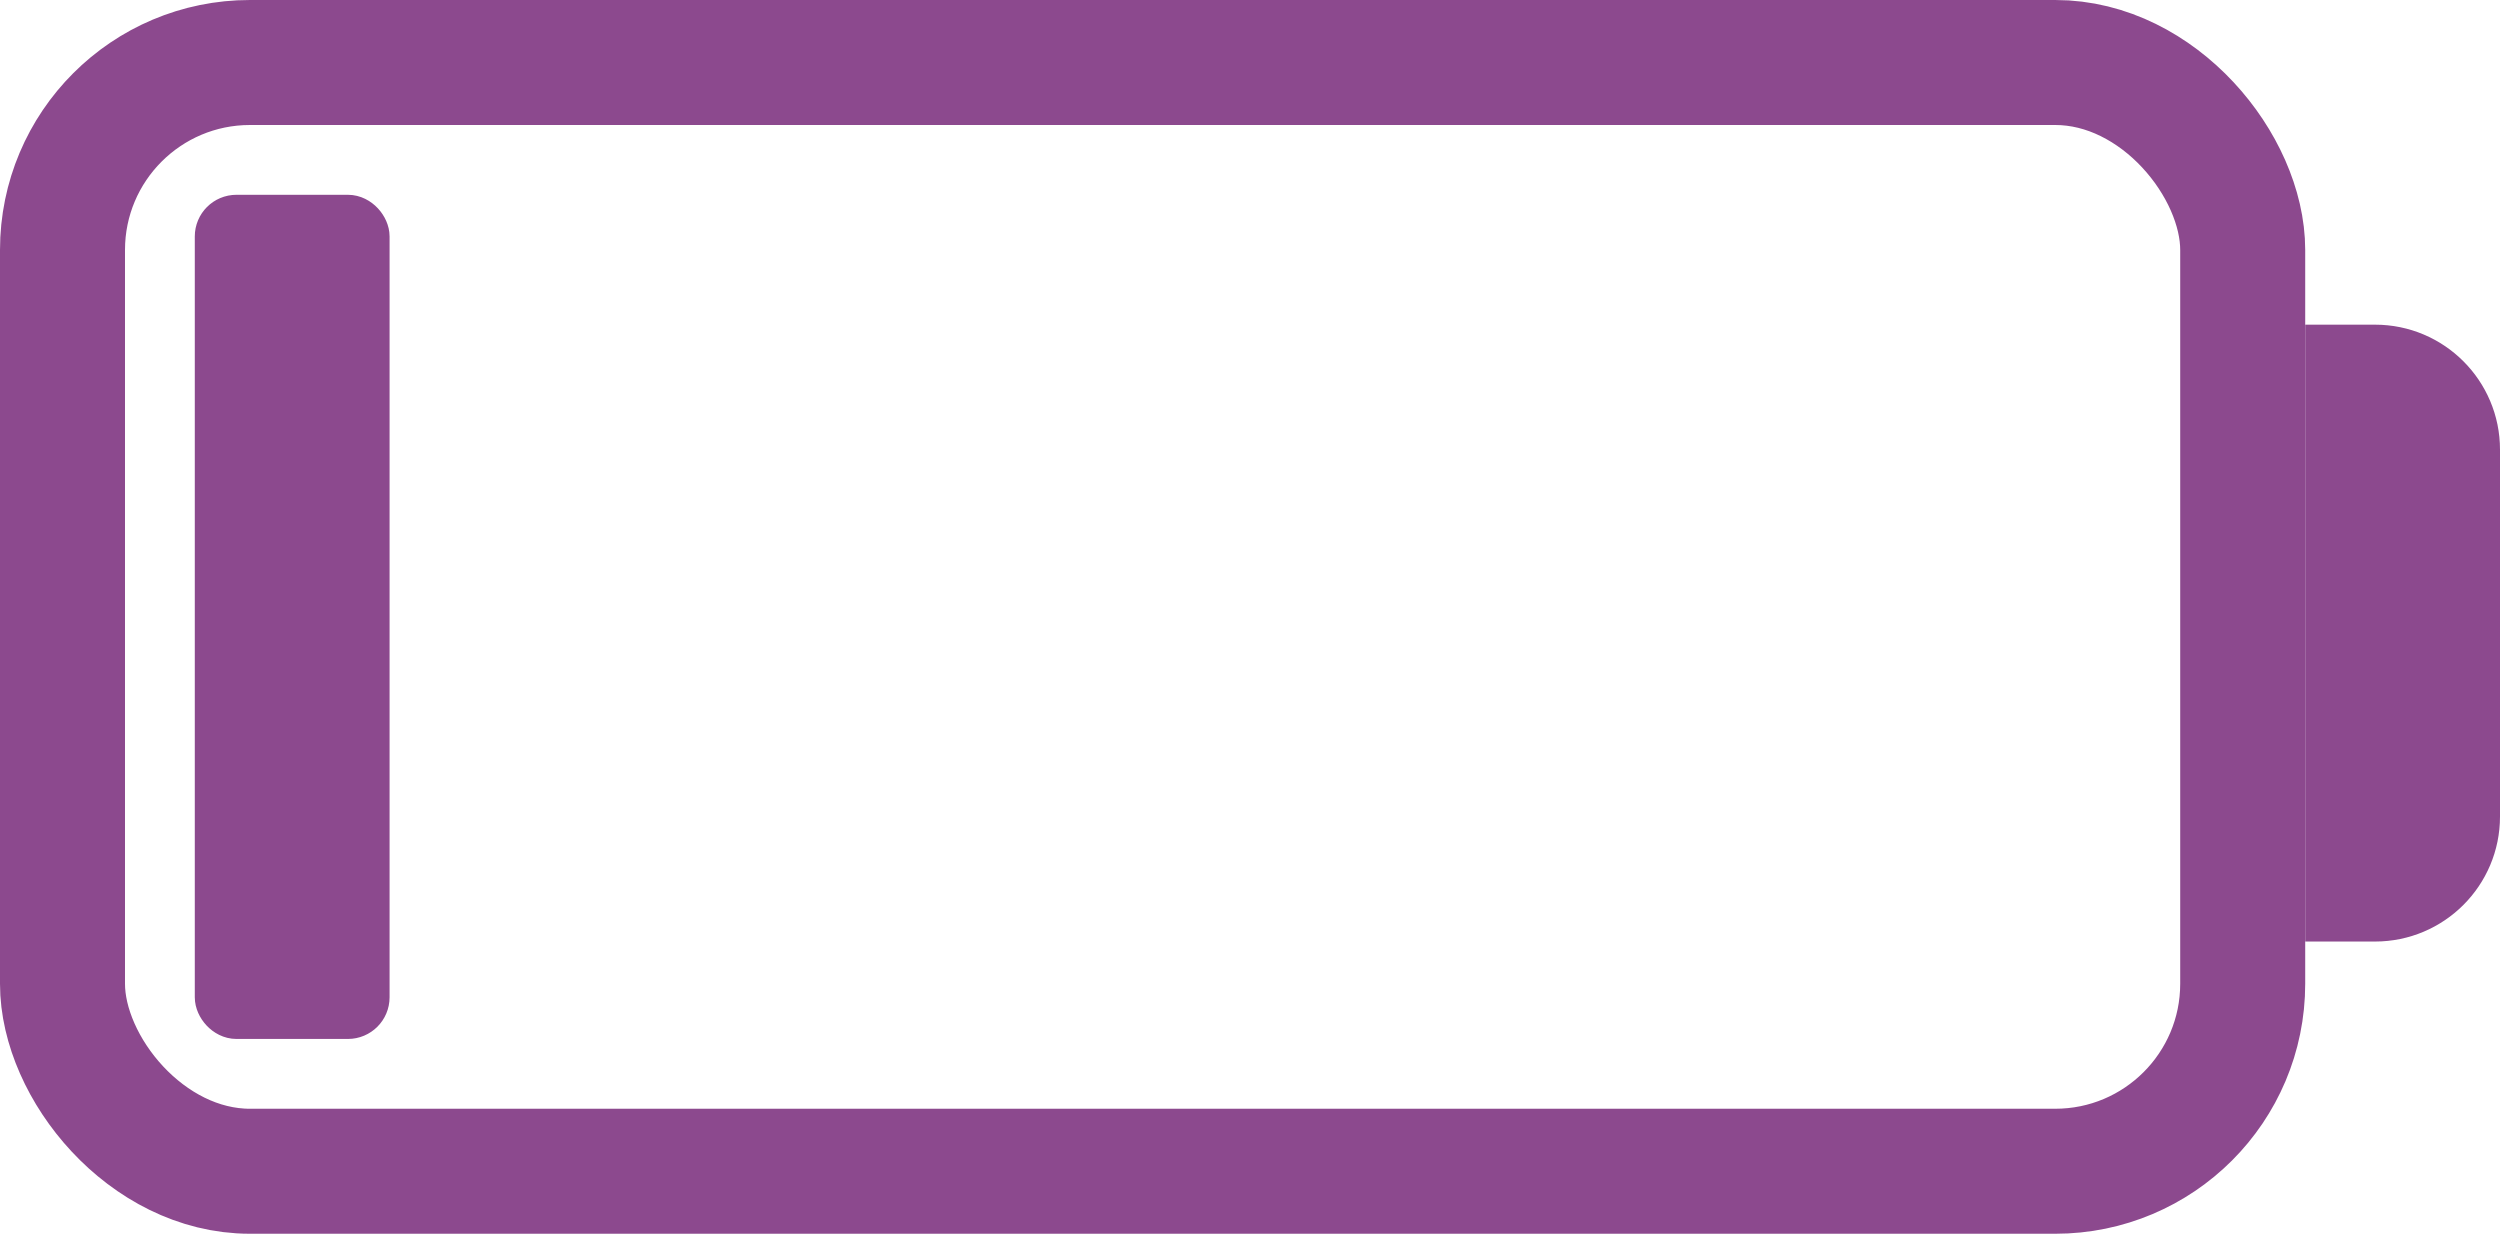
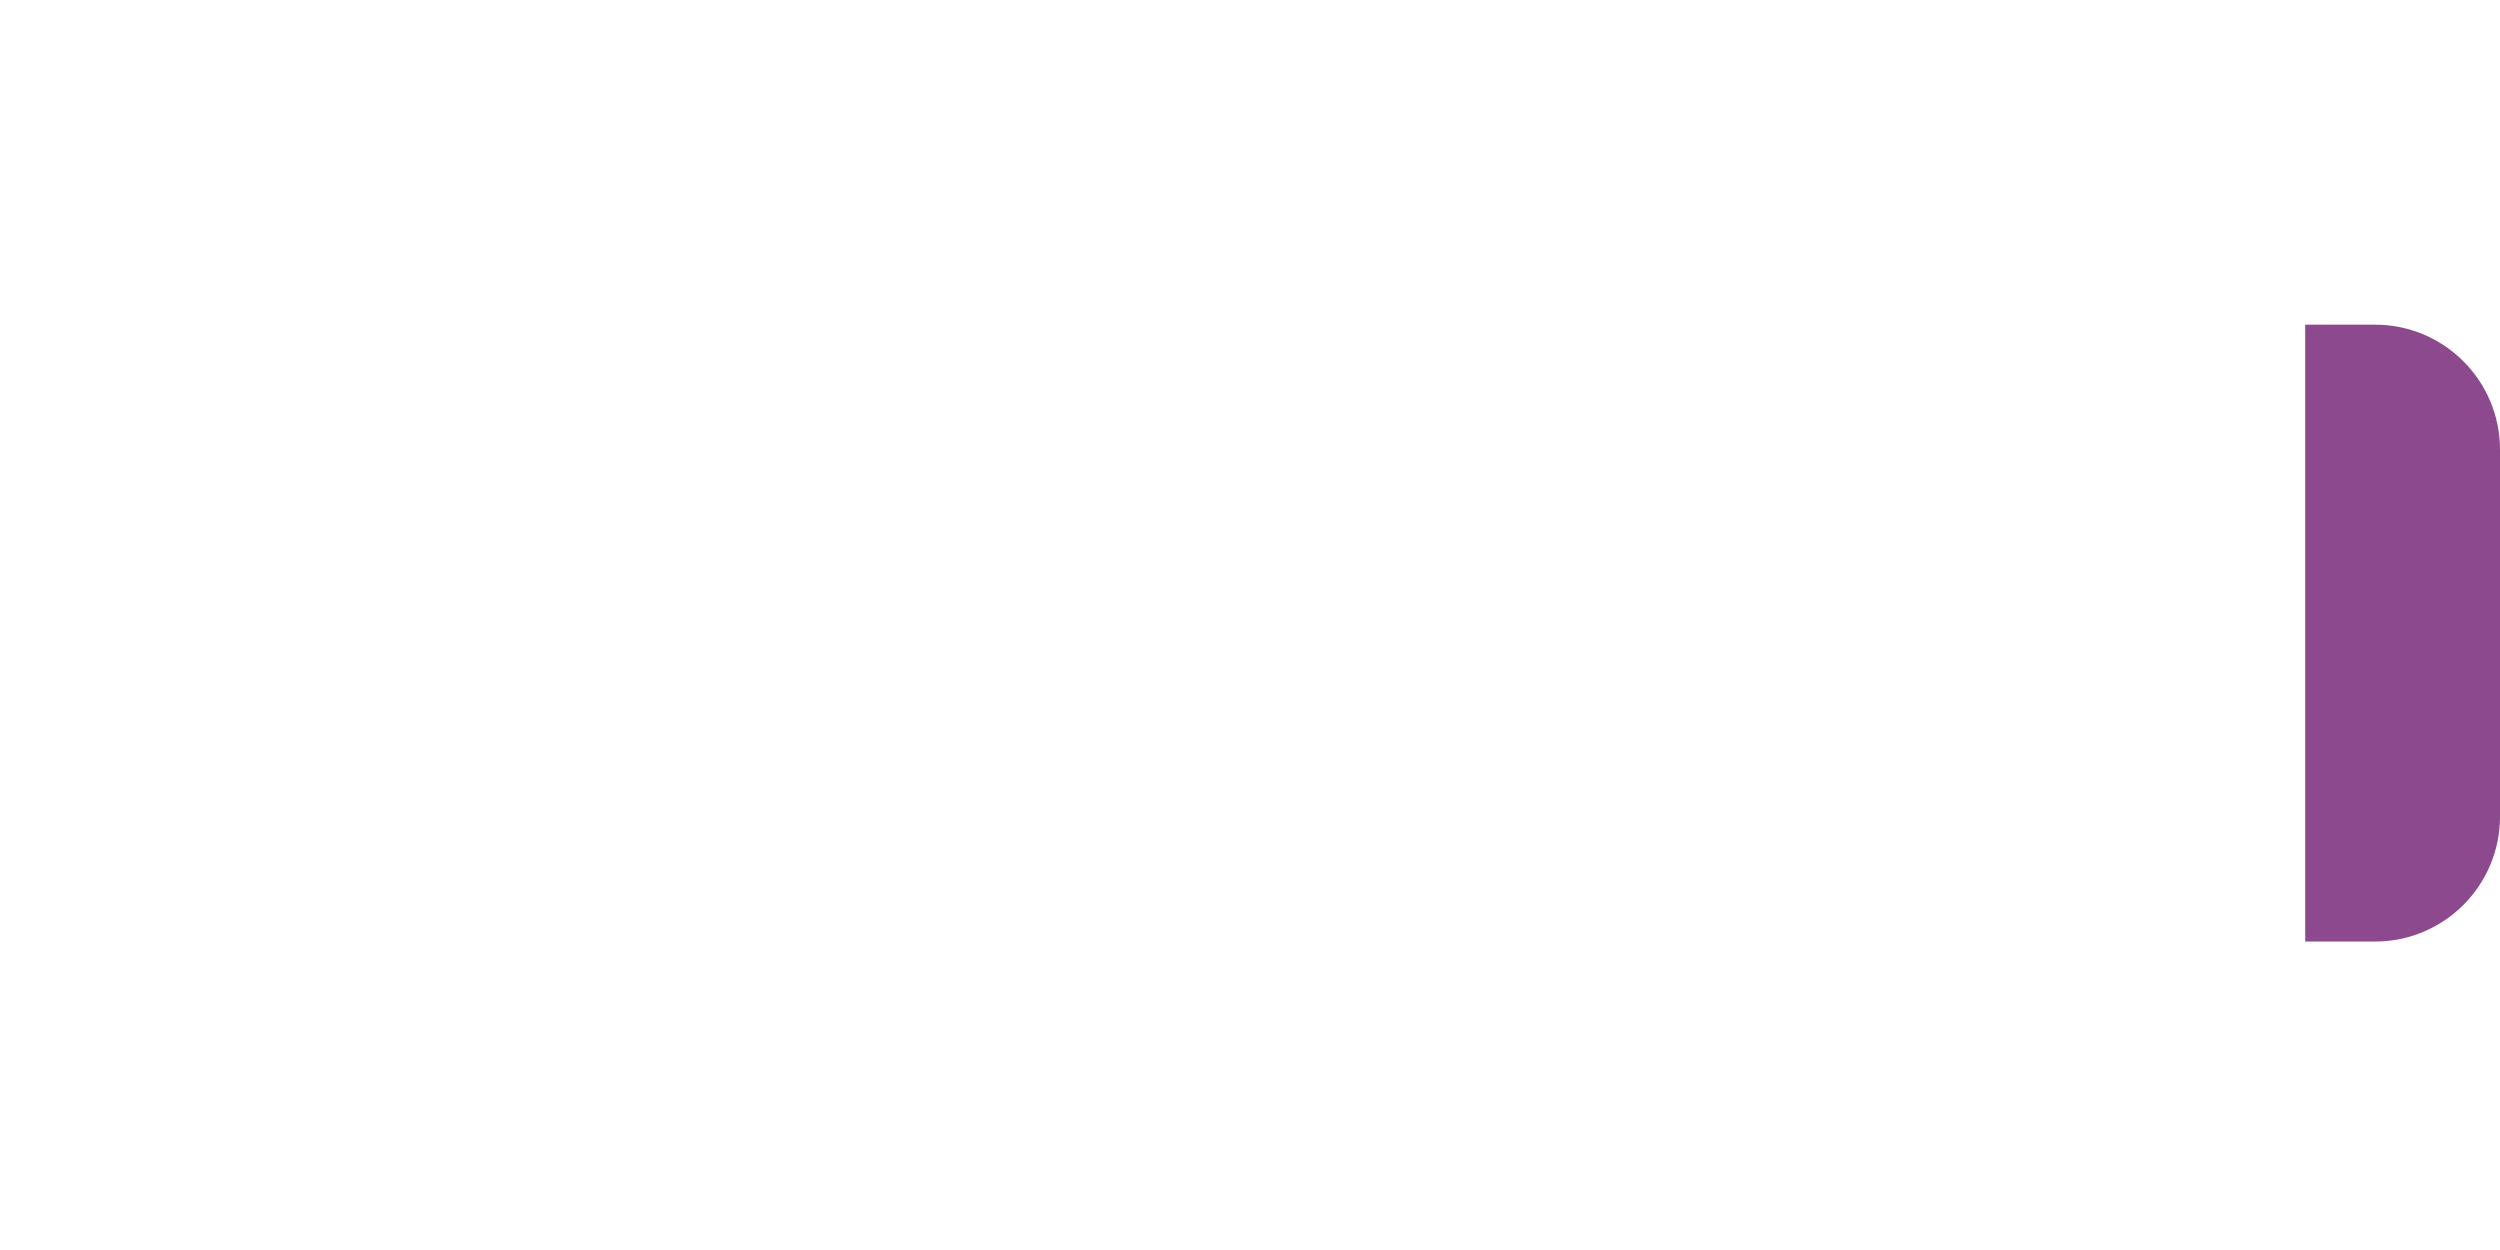
<svg xmlns="http://www.w3.org/2000/svg" width="60" height="30" viewBox="0 0 60 30" fill="none">
-   <rect x="1.5" y="1.5" width="52.325" height="26.61" rx="4.5" stroke="#8C498E" stroke-width="3" />
  <path d="M55.825 8.292H57C58.381 8.292 59.5 9.411 59.5 10.792V19.597C59.5 20.978 58.381 22.097 57 22.097H55.825V8.292Z" fill="#8C498E" stroke="#8C498E" />
-   <rect x="5.175" y="5.175" width="3.675" height="19.26" rx="0.5" fill="#8C498E" stroke="#8C498E" />
</svg>